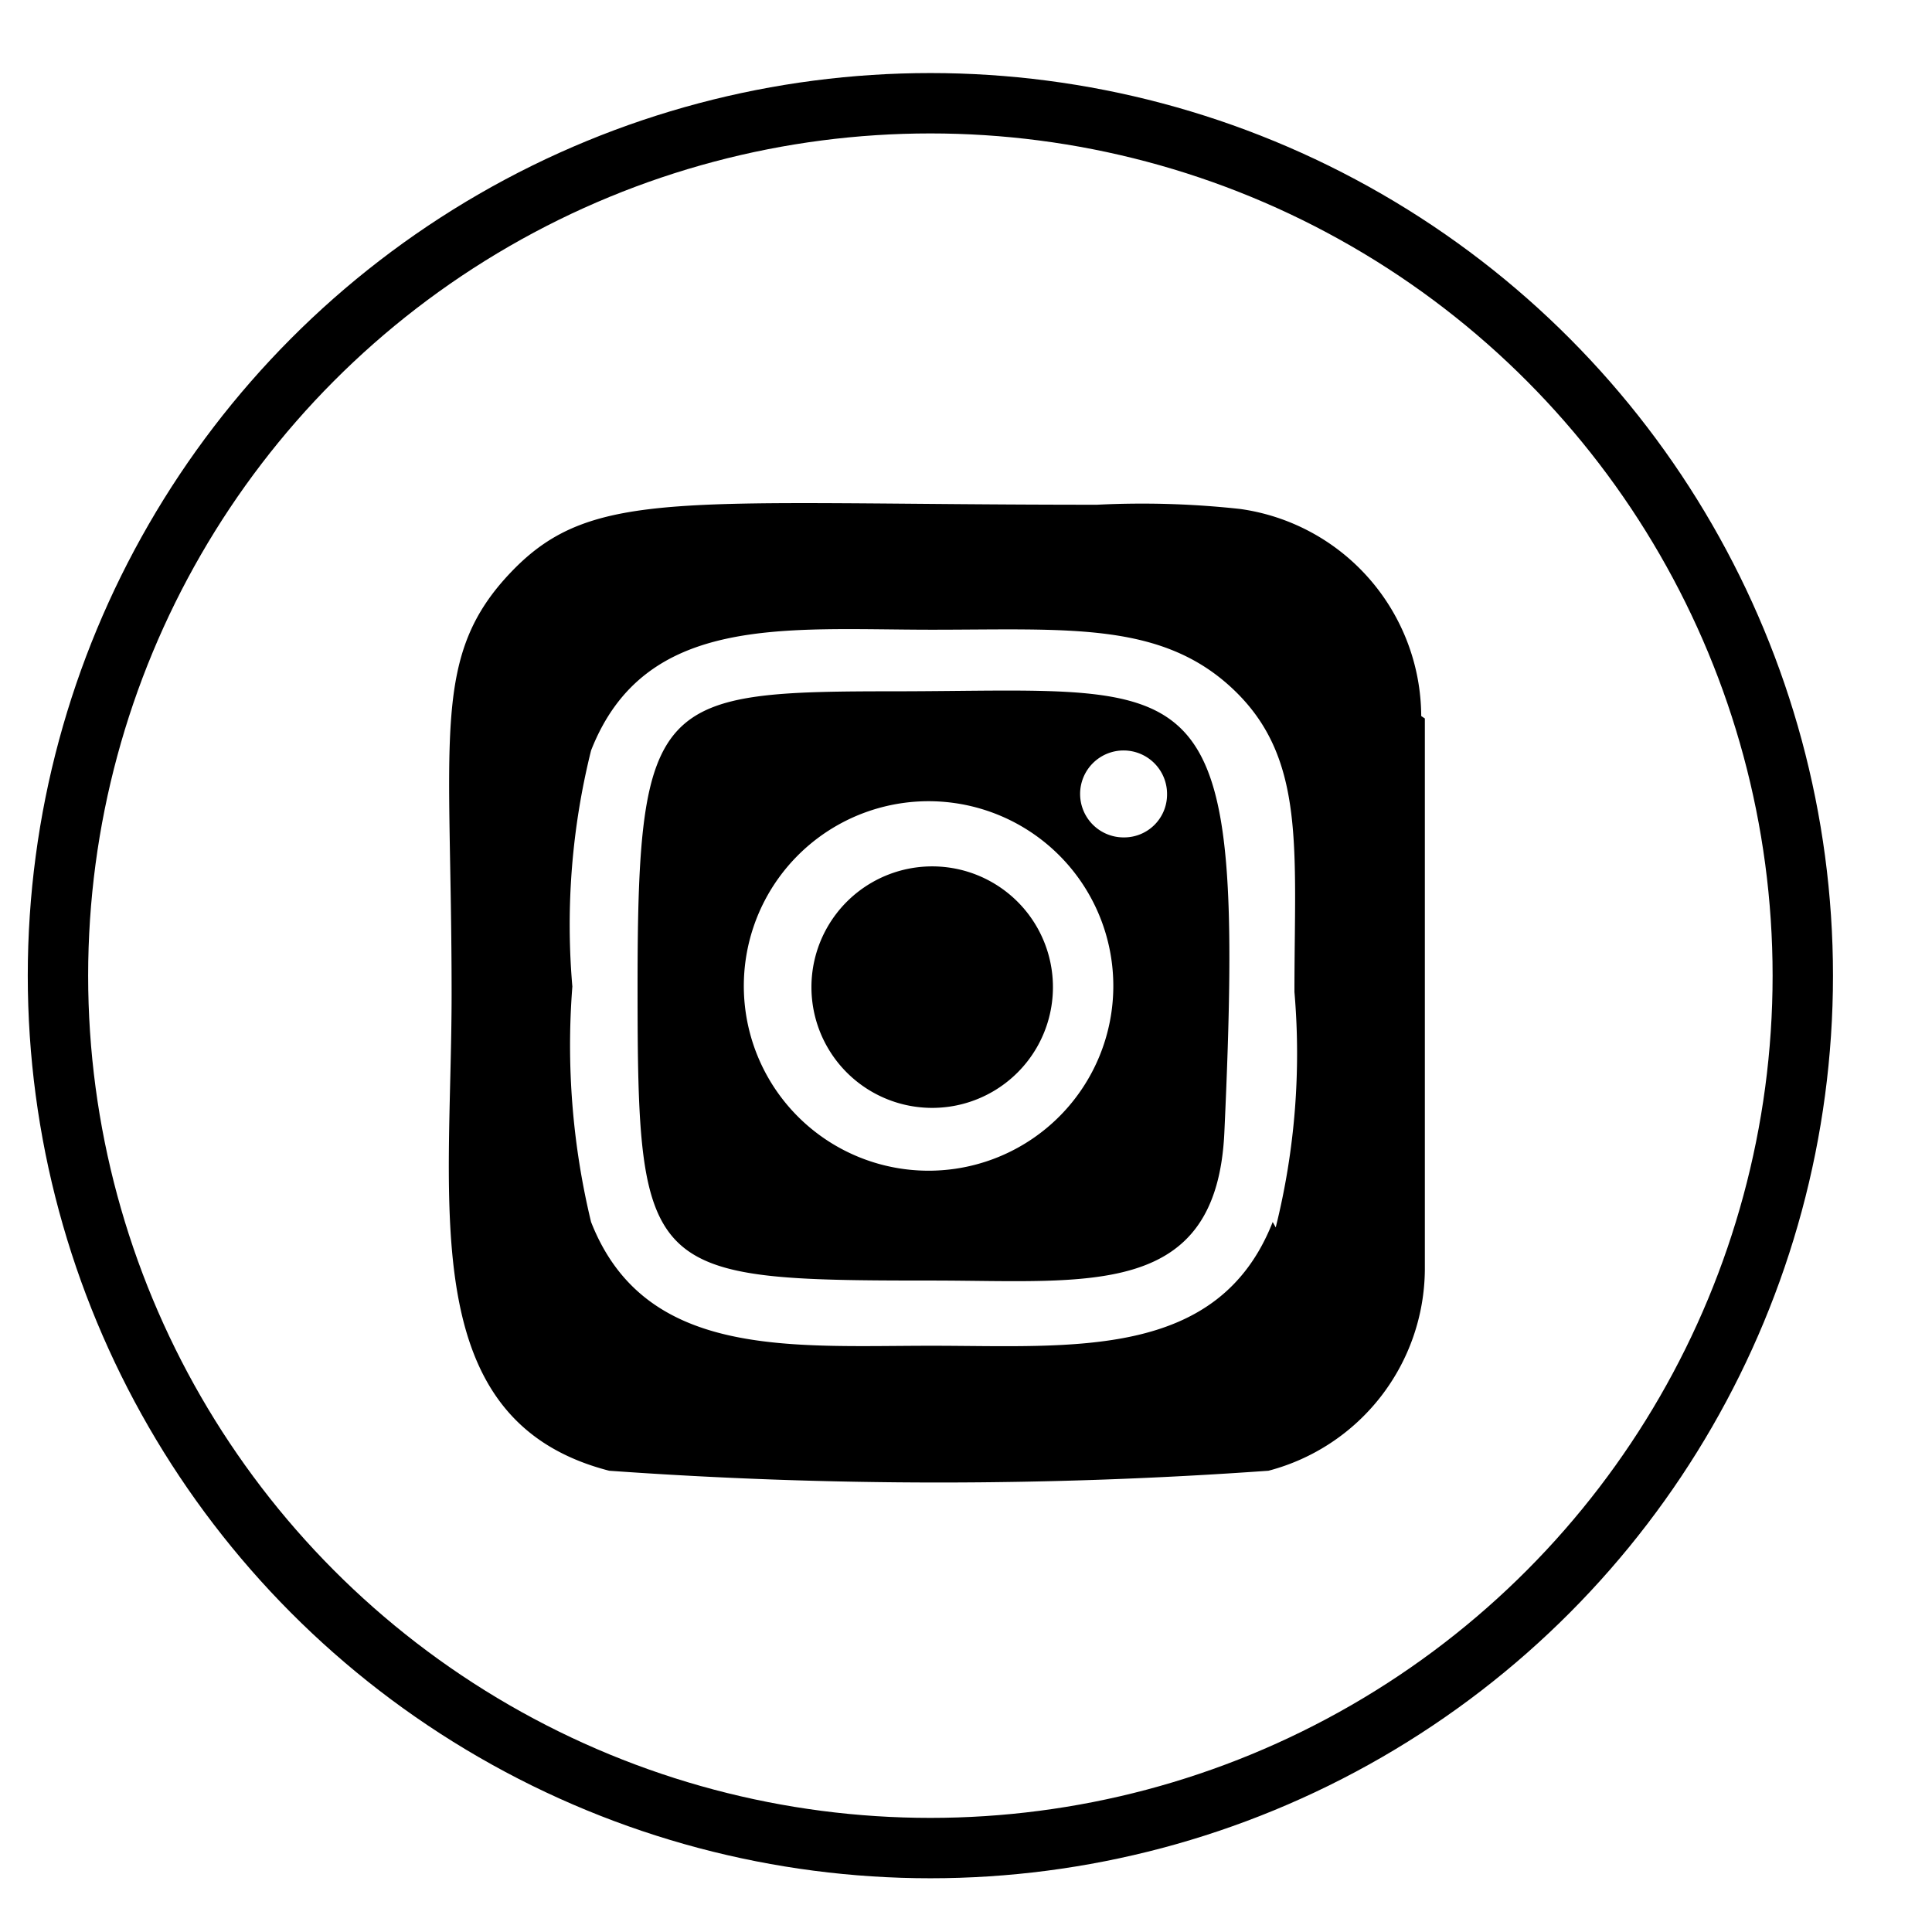
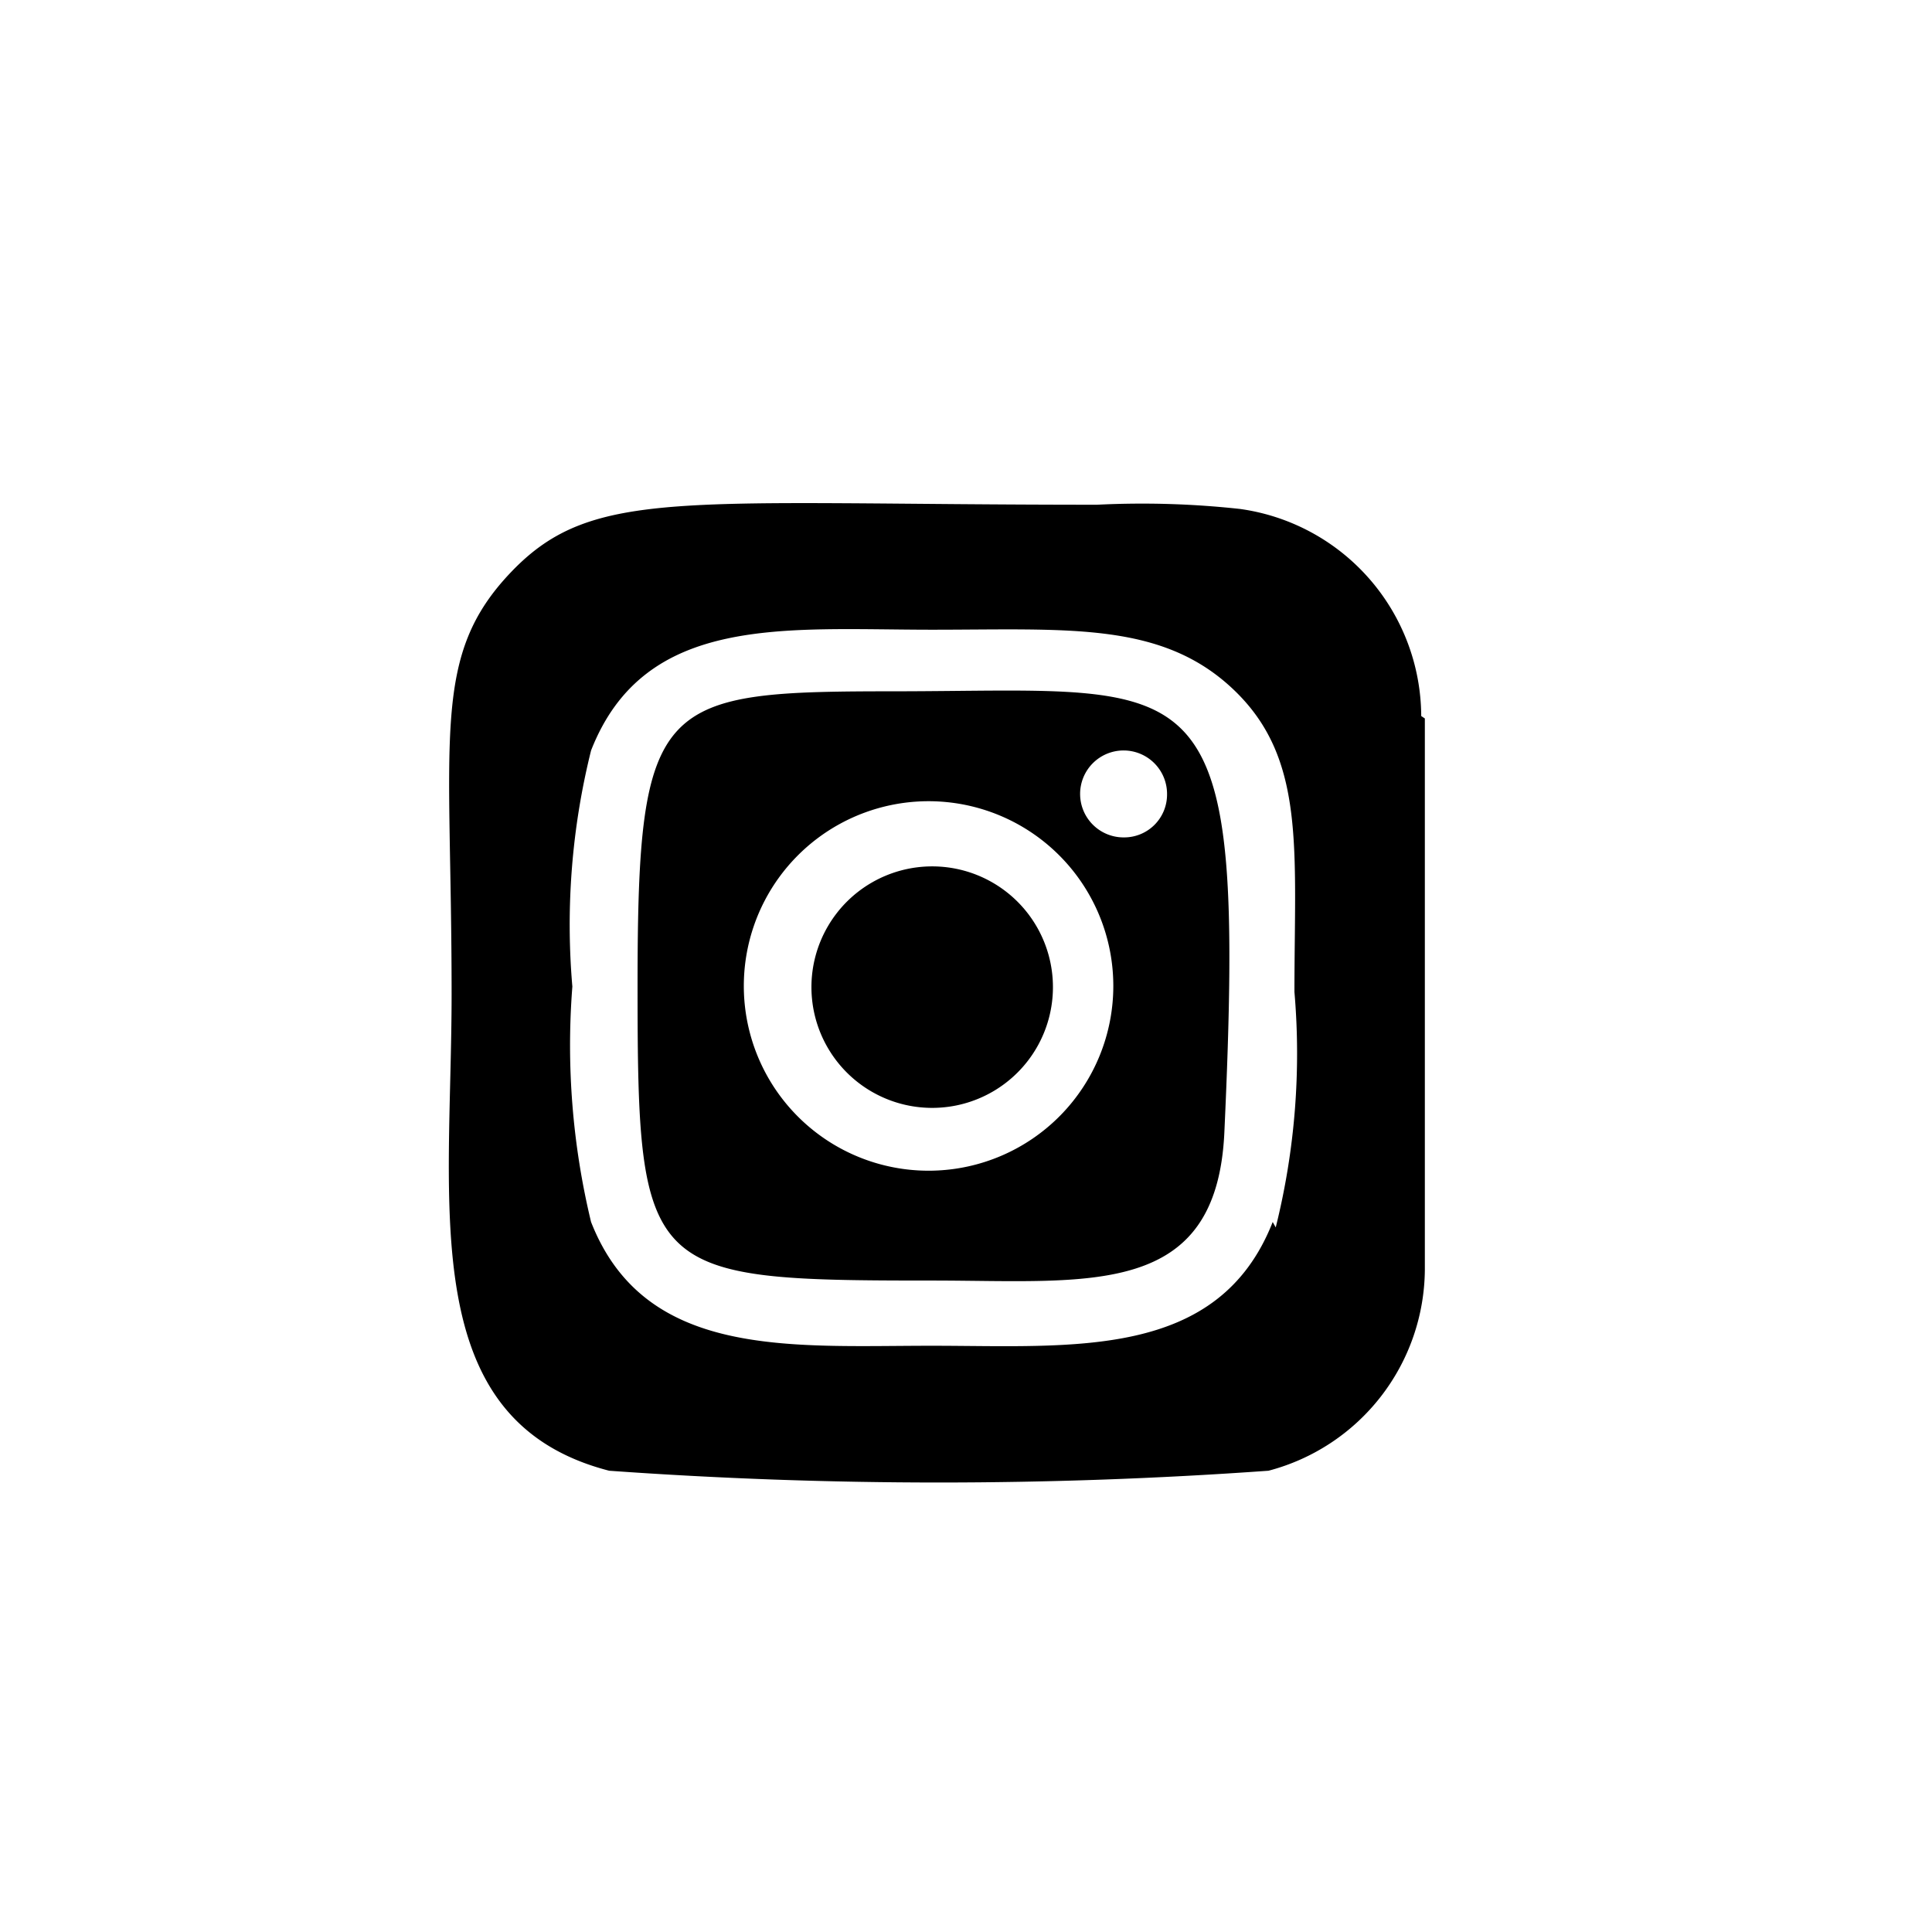
<svg xmlns="http://www.w3.org/2000/svg" id="Layer_1" data-name="Layer 1" viewBox="0 0 32 32">
  <defs>
    <style>.cls-1{fill:none;stroke:#000;}</style>
  </defs>
-   <circle class="cls-1" cx="15.41" cy="16.16" r="14.45" />
  <path d="M21.08,20.24c-.9,2.29-3.31,2.05-5.65,2.05s-4.75.22-5.64-2.05a12.48,12.48,0,0,1-.31-3.9,11.94,11.94,0,0,1,.31-3.91c.89-2.27,3.21-2,5.65-2,2.26,0,3.81-.14,5,1s1,2.63,1,5a11.9,11.9,0,0,1-.31,3.9m2.41-8.47a3.48,3.48,0,0,0-3-3.43,14.91,14.91,0,0,0-2.37-.07c-6.84,0-8.34-.3-9.69,1.1s-1,2.71-1,7c0,3.53-.61,7.07,2.61,7.9a76.54,76.54,0,0,0,10.92,0,3.47,3.47,0,0,0,2.59-3.33c0-.27,0-8.86,0-9.13" />
  <path d="M18.62,13.87a.72.72,0,1,1,.71-.71.71.71,0,0,1-.71.71m-3.18,5.52a3.06,3.06,0,1,1,3-3.06,3.06,3.06,0,0,1-3,3.06m-.54-7.94h0c-4,0-4.34.08-4.34,4.88s.13,4.88,4.88,4.88c2.6,0,4.72.31,4.84-2.47.36-7.86-.29-7.3-5.38-7.29" />
  <path d="M15.44,14.35a2,2,0,0,0,0,4,2,2,0,0,0,0-4" />
</svg>